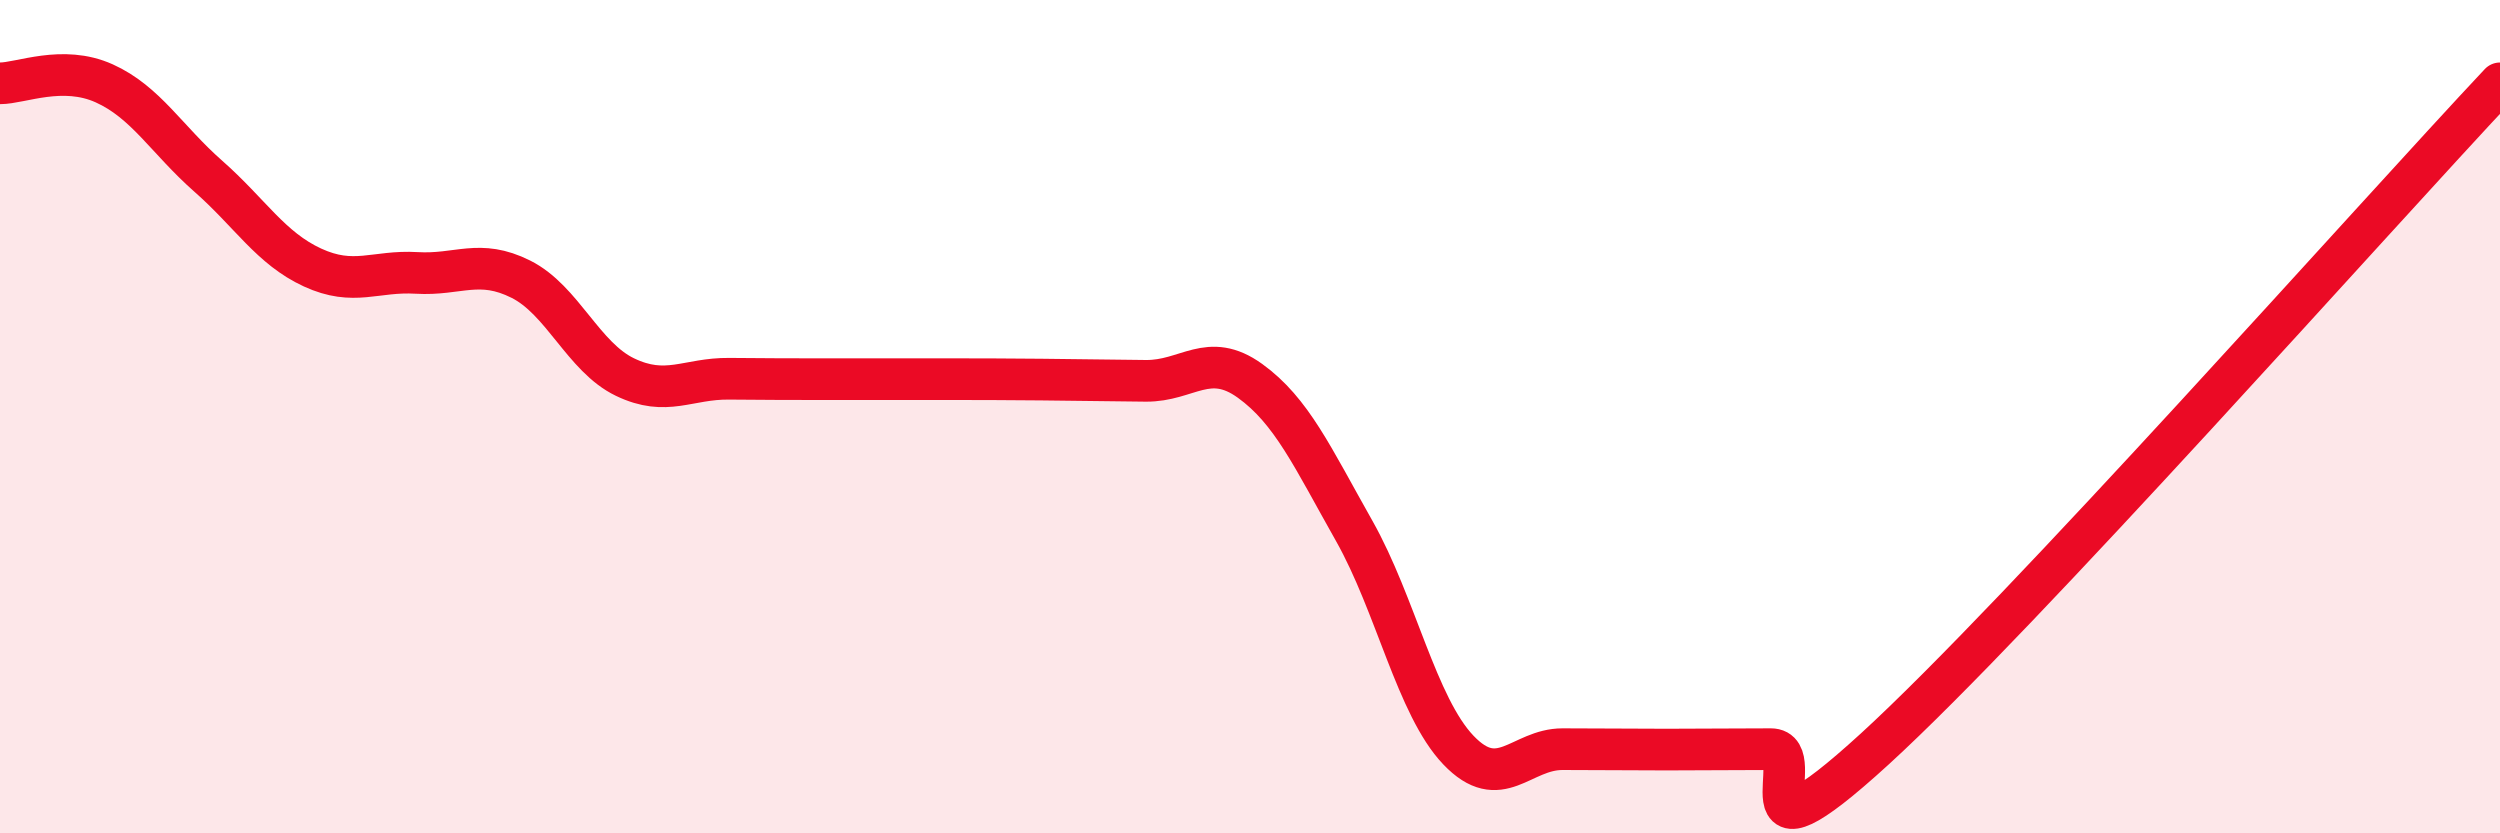
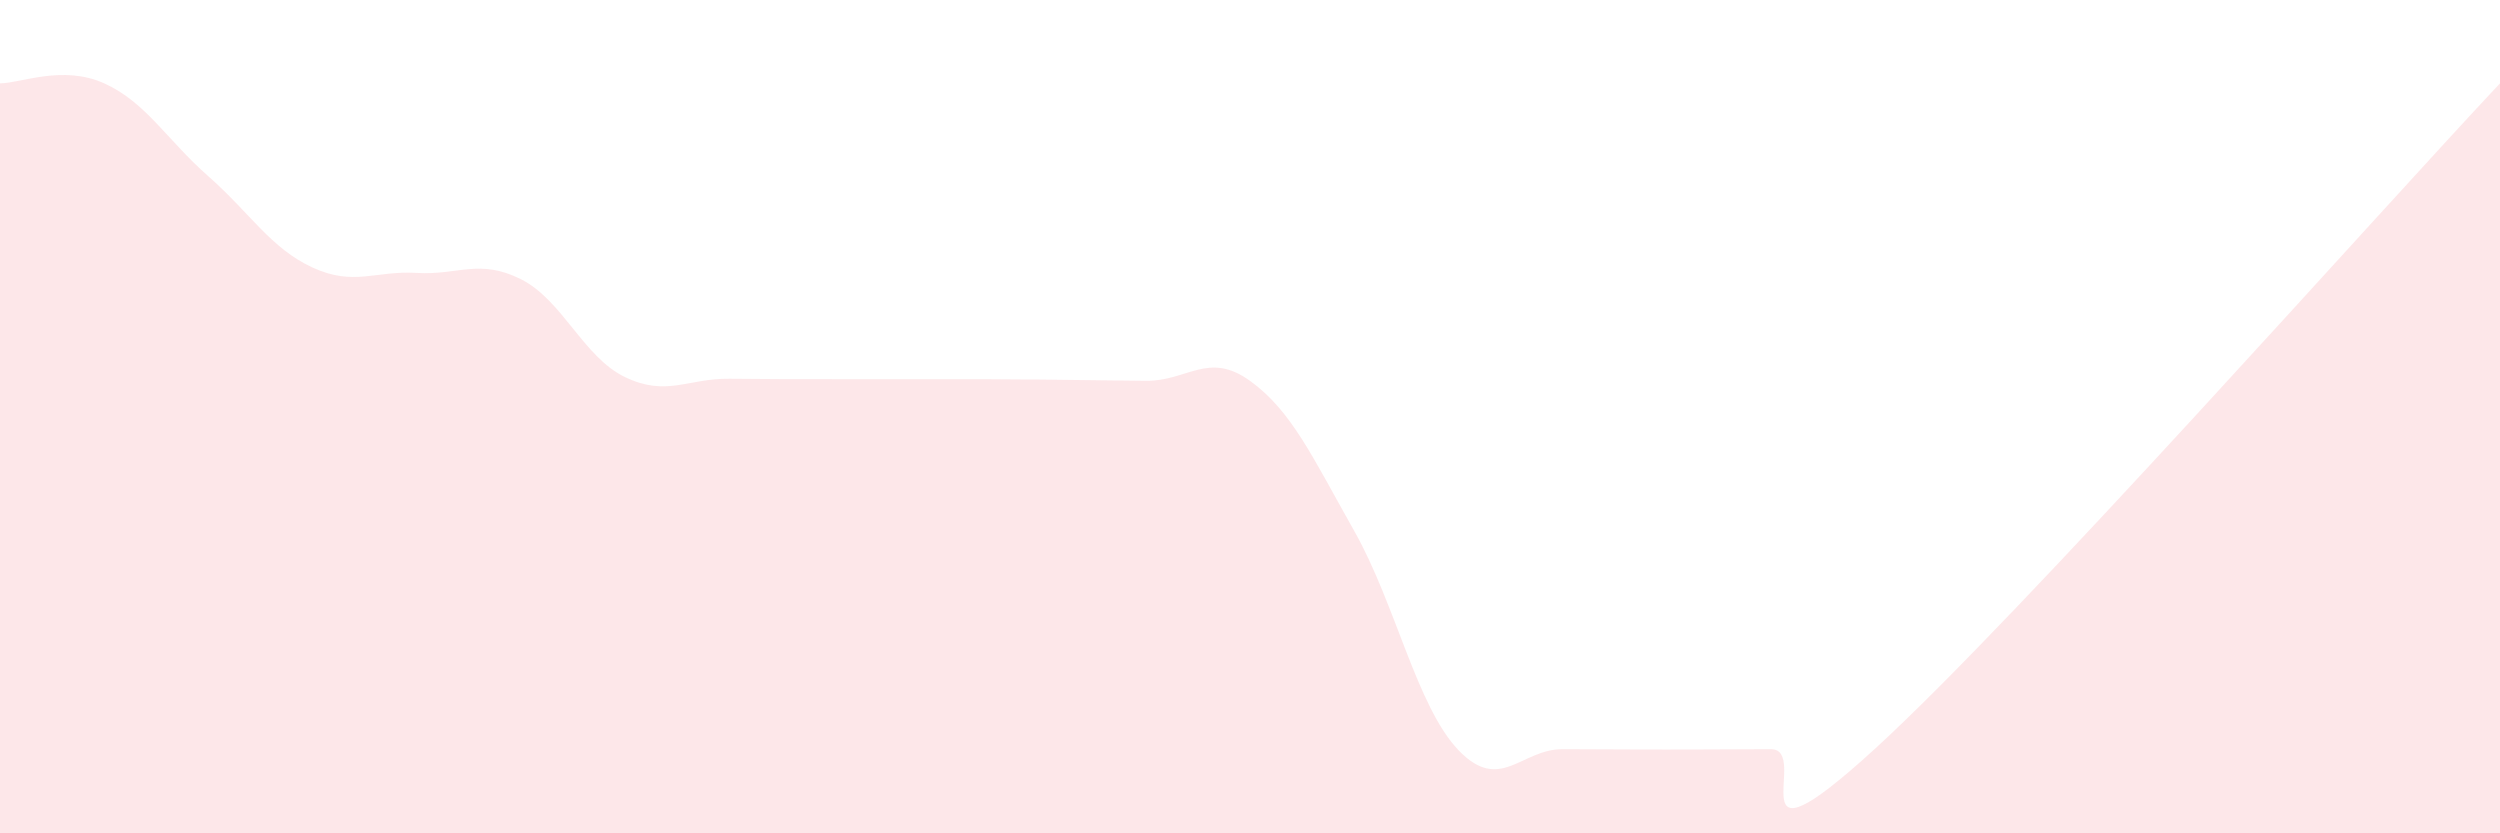
<svg xmlns="http://www.w3.org/2000/svg" width="60" height="20" viewBox="0 0 60 20">
  <path d="M 0,2 C 0.5,2 1.5,1.55 2.5,2 C 3.5,2.45 4,3.35 5,4.23 C 6,5.11 6.5,5.96 7.5,6.42 C 8.5,6.88 9,6.49 10,6.55 C 11,6.61 11.5,6.2 12.5,6.7 C 13.5,7.2 14,8.57 15,9.05 C 16,9.53 16.5,9.08 17.5,9.09 C 18.5,9.1 19,9.1 20,9.1 C 21,9.1 21.5,9.1 22.5,9.1 C 23.5,9.1 24,9.1 25,9.11 C 26,9.12 26.5,9.13 27.5,9.14 C 28.5,9.15 29,8.42 30,9.14 C 31,9.86 31.5,10.97 32.5,12.74 C 33.5,14.51 34,16.95 35,18 C 36,19.05 36.5,17.98 37.5,17.98 C 38.5,17.98 39,17.99 40,17.99 C 41,17.99 41.5,17.98 42.5,17.98 C 43.5,17.98 41.5,21.17 45,17.97 C 48.5,14.77 57,5.19 60,2L60 20L0 20Z" fill="#EB0A25" opacity="0.1" stroke-linecap="round" stroke-linejoin="round" />
-   <path d="M 0,2 C 0.5,2 1.5,1.55 2.5,2 C 3.5,2.45 4,3.35 5,4.23 C 6,5.11 6.5,5.96 7.5,6.42 C 8.5,6.88 9,6.49 10,6.55 C 11,6.61 11.5,6.2 12.5,6.7 C 13.5,7.2 14,8.57 15,9.05 C 16,9.53 16.5,9.08 17.5,9.09 C 18.5,9.1 19,9.1 20,9.1 C 21,9.1 21.5,9.1 22.5,9.1 C 23.5,9.1 24,9.1 25,9.11 C 26,9.12 26.5,9.13 27.5,9.14 C 28.5,9.15 29,8.42 30,9.14 C 31,9.86 31.5,10.97 32.5,12.74 C 33.5,14.51 34,16.95 35,18 C 36,19.05 36.5,17.98 37.5,17.98 C 38.5,17.98 39,17.99 40,17.99 C 41,17.99 41.5,17.98 42.5,17.98 C 43.5,17.98 41.5,21.17 45,17.97 C 48.5,14.77 57,5.19 60,2" stroke="#EB0A25" stroke-width="1" fill="none" stroke-linecap="round" stroke-linejoin="round" />
</svg>